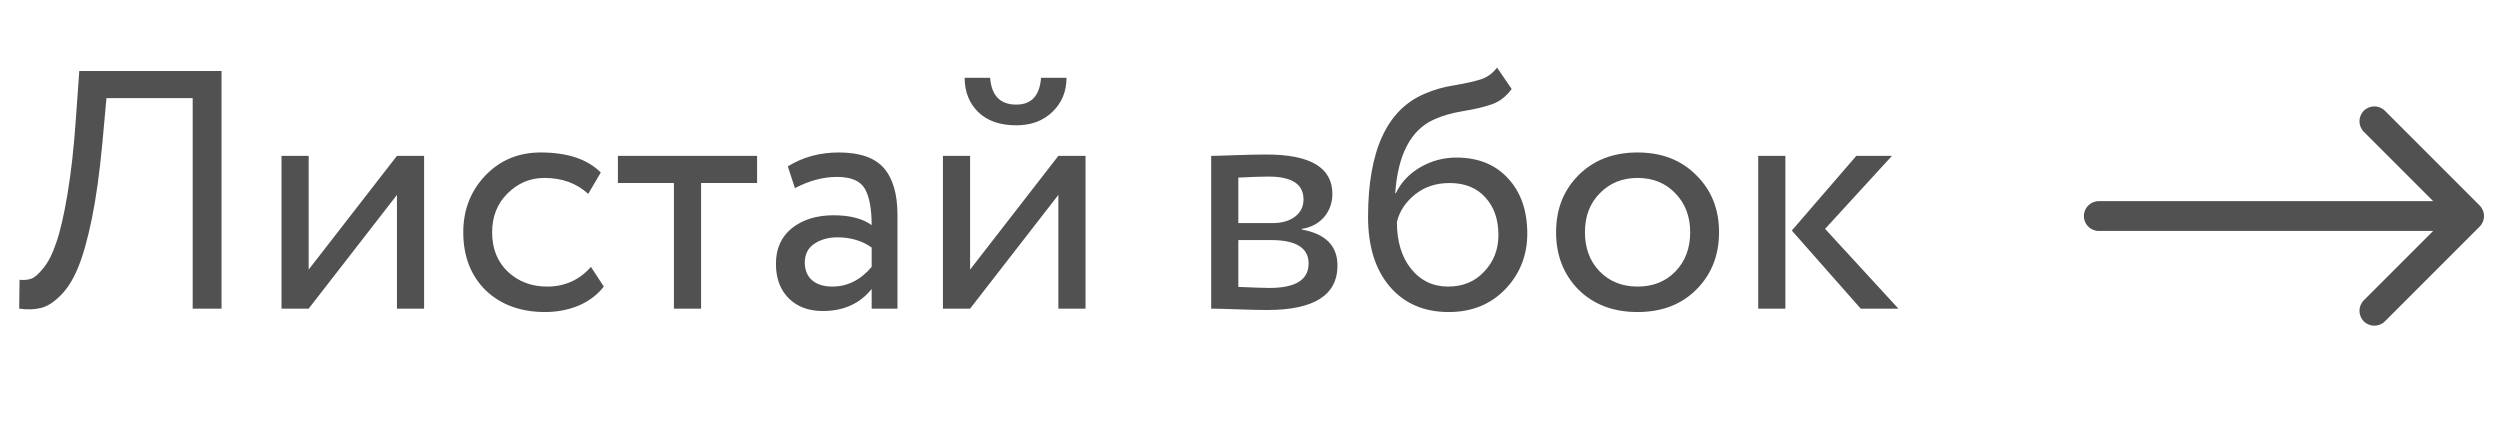
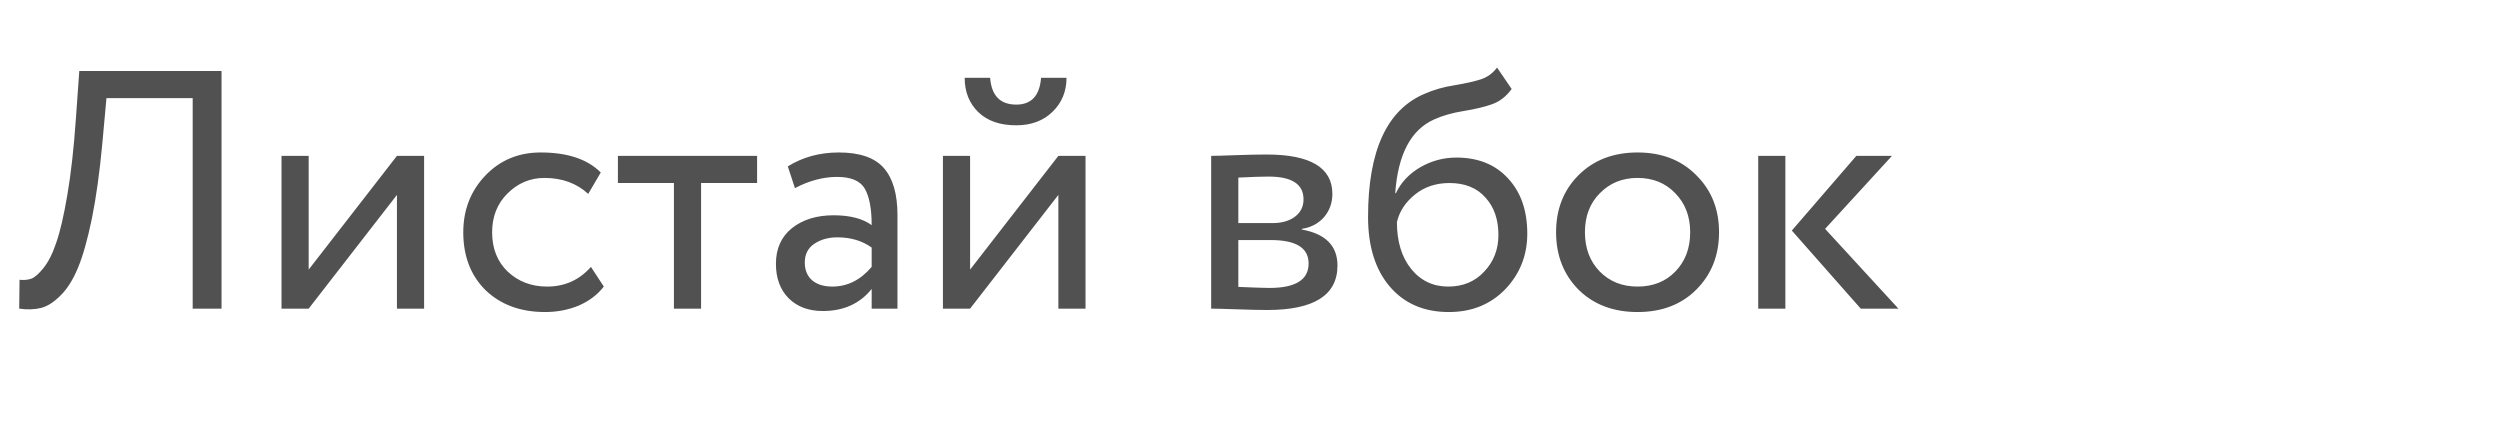
<svg xmlns="http://www.w3.org/2000/svg" width="81" height="14" viewBox="0 0 81 14" fill="none">
  <path d="M6.243 10V3.18H3.449L3.317 4.632C3.229 5.585 3.115 6.403 2.976 7.085C2.837 7.76 2.687 8.291 2.525 8.68C2.364 9.069 2.173 9.369 1.953 9.582C1.74 9.795 1.532 9.927 1.326 9.978C1.121 10.029 0.886 10.037 0.622 10L0.633 9.065C0.773 9.08 0.897 9.069 1.007 9.032C1.117 8.995 1.249 8.882 1.403 8.691C1.565 8.493 1.704 8.218 1.821 7.866C1.946 7.514 2.067 6.993 2.184 6.304C2.301 5.615 2.393 4.793 2.459 3.84L2.569 2.3H7.178V10H6.243ZM10.001 10H9.121V5.05H10.001V8.735L12.861 5.05H13.741V10H12.861V6.315L10.001 10ZM19.146 8.647L19.564 9.285C19.359 9.549 19.088 9.754 18.75 9.901C18.413 10.04 18.05 10.11 17.661 10.11C16.869 10.11 16.228 9.875 15.736 9.406C15.252 8.929 15.01 8.302 15.01 7.525C15.01 6.799 15.249 6.187 15.725 5.688C16.202 5.189 16.8 4.94 17.518 4.94C18.384 4.94 19.033 5.156 19.465 5.589L19.058 6.282C18.684 5.937 18.211 5.765 17.639 5.765C17.177 5.765 16.778 5.934 16.44 6.271C16.11 6.601 15.945 7.019 15.945 7.525C15.945 8.053 16.114 8.478 16.451 8.801C16.796 9.124 17.221 9.285 17.727 9.285C18.299 9.285 18.772 9.072 19.146 8.647ZM20.02 5.93V5.05H24.53V5.93H22.715V10H21.835V5.93H20.02ZM25.756 6.095L25.525 5.391C26.009 5.09 26.559 4.94 27.175 4.94C27.857 4.94 28.344 5.109 28.638 5.446C28.931 5.783 29.078 6.289 29.078 6.964V10H28.242V9.362C27.86 9.839 27.332 10.077 26.658 10.077C26.203 10.077 25.836 9.941 25.558 9.67C25.279 9.391 25.14 9.017 25.14 8.548C25.14 8.057 25.312 7.672 25.657 7.393C26.009 7.114 26.46 6.975 27.01 6.975C27.538 6.975 27.948 7.081 28.242 7.294C28.242 6.766 28.168 6.374 28.022 6.117C27.875 5.86 27.574 5.732 27.12 5.732C26.672 5.732 26.218 5.853 25.756 6.095ZM26.966 9.285C27.457 9.285 27.882 9.072 28.242 8.647V8.02C27.934 7.8 27.563 7.69 27.131 7.69C26.837 7.69 26.588 7.76 26.383 7.899C26.177 8.038 26.075 8.24 26.075 8.504C26.075 8.746 26.152 8.937 26.306 9.076C26.467 9.215 26.687 9.285 26.966 9.285ZM31.431 10H30.551V5.05H31.431V8.735L34.291 5.05H35.171V10H34.291V6.315L31.431 10ZM31.255 2.52H32.08C32.124 3.099 32.407 3.389 32.927 3.389C33.419 3.389 33.686 3.099 33.73 2.52H34.555C34.555 2.96 34.405 3.327 34.104 3.62C33.804 3.913 33.411 4.06 32.927 4.06C32.399 4.06 31.989 3.917 31.695 3.631C31.402 3.345 31.255 2.975 31.255 2.52ZM39.242 10V5.05C39.359 5.05 39.619 5.043 40.023 5.028C40.433 5.013 40.771 5.006 41.035 5.006C42.457 5.006 43.169 5.431 43.169 6.282C43.169 6.575 43.077 6.828 42.894 7.041C42.71 7.246 42.472 7.371 42.179 7.415V7.437C42.949 7.576 43.334 7.965 43.334 8.603C43.334 9.564 42.575 10.044 41.057 10.044C40.837 10.044 40.514 10.037 40.089 10.022C39.663 10.007 39.381 10 39.242 10ZM41.178 7.778H40.122V9.296C40.65 9.318 40.987 9.329 41.134 9.329C41.977 9.329 42.399 9.065 42.399 8.537C42.399 8.031 41.992 7.778 41.178 7.778ZM41.101 5.721C40.888 5.721 40.562 5.732 40.122 5.754V7.228H41.233C41.533 7.228 41.775 7.158 41.959 7.019C42.142 6.88 42.234 6.693 42.234 6.458C42.234 5.967 41.856 5.721 41.101 5.721ZM48.505 2.19L48.978 2.883C48.802 3.125 48.59 3.29 48.34 3.378C48.091 3.466 47.783 3.539 47.416 3.598C47.05 3.657 46.731 3.748 46.459 3.873C45.711 4.21 45.293 5.006 45.205 6.26H45.227C45.389 5.915 45.649 5.637 46.008 5.424C46.375 5.211 46.767 5.105 47.185 5.105C47.889 5.105 48.447 5.329 48.857 5.776C49.275 6.223 49.484 6.821 49.484 7.569C49.484 8.273 49.246 8.874 48.769 9.373C48.293 9.864 47.684 10.11 46.943 10.11C46.137 10.11 45.499 9.835 45.029 9.285C44.56 8.735 44.325 7.983 44.325 7.03C44.325 4.881 44.938 3.55 46.162 3.037C46.463 2.905 46.786 2.813 47.13 2.762C47.475 2.703 47.754 2.641 47.966 2.575C48.179 2.509 48.359 2.381 48.505 2.19ZM45.26 7.195C45.26 7.826 45.414 8.332 45.722 8.713C46.03 9.094 46.43 9.285 46.921 9.285C47.398 9.285 47.787 9.124 48.087 8.801C48.395 8.478 48.549 8.082 48.549 7.613C48.549 7.114 48.41 6.711 48.131 6.403C47.853 6.088 47.464 5.93 46.965 5.93C46.525 5.93 46.151 6.055 45.843 6.304C45.535 6.553 45.341 6.85 45.26 7.195ZM51.143 9.384C50.659 8.893 50.417 8.273 50.417 7.525C50.417 6.777 50.659 6.161 51.143 5.677C51.634 5.186 52.272 4.94 53.057 4.94C53.841 4.94 54.476 5.186 54.96 5.677C55.451 6.161 55.697 6.777 55.697 7.525C55.697 8.273 55.451 8.893 54.96 9.384C54.476 9.868 53.841 10.11 53.057 10.11C52.272 10.11 51.634 9.868 51.143 9.384ZM51.352 7.525C51.352 8.038 51.509 8.46 51.825 8.79C52.147 9.12 52.558 9.285 53.057 9.285C53.555 9.285 53.962 9.124 54.278 8.801C54.6 8.471 54.762 8.046 54.762 7.525C54.762 7.012 54.6 6.59 54.278 6.26C53.962 5.93 53.555 5.765 53.057 5.765C52.565 5.765 52.158 5.93 51.836 6.26C51.513 6.583 51.352 7.004 51.352 7.525ZM61.3 5.05L59.133 7.415L61.509 10H60.288L58.055 7.47L60.145 5.05H61.3ZM56.966 10V5.05H57.846V10H56.966Z" fill="#515151" />
-   <path d="M68 6.517C67.734 6.517 67.517 6.734 67.517 7C67.517 7.266 67.734 7.483 68 7.483V6.517ZM80.341 7.341C80.53 7.153 80.53 6.847 80.341 6.659L77.27 3.588C77.082 3.4 76.777 3.4 76.588 3.588C76.4 3.777 76.4 4.082 76.588 4.271L79.318 7L76.588 9.729C76.4 9.918 76.4 10.223 76.588 10.412C76.777 10.6 77.082 10.6 77.27 10.412L80.341 7.341ZM68 7.483H80V6.517H68V7.483Z" fill="#515151" />
</svg>